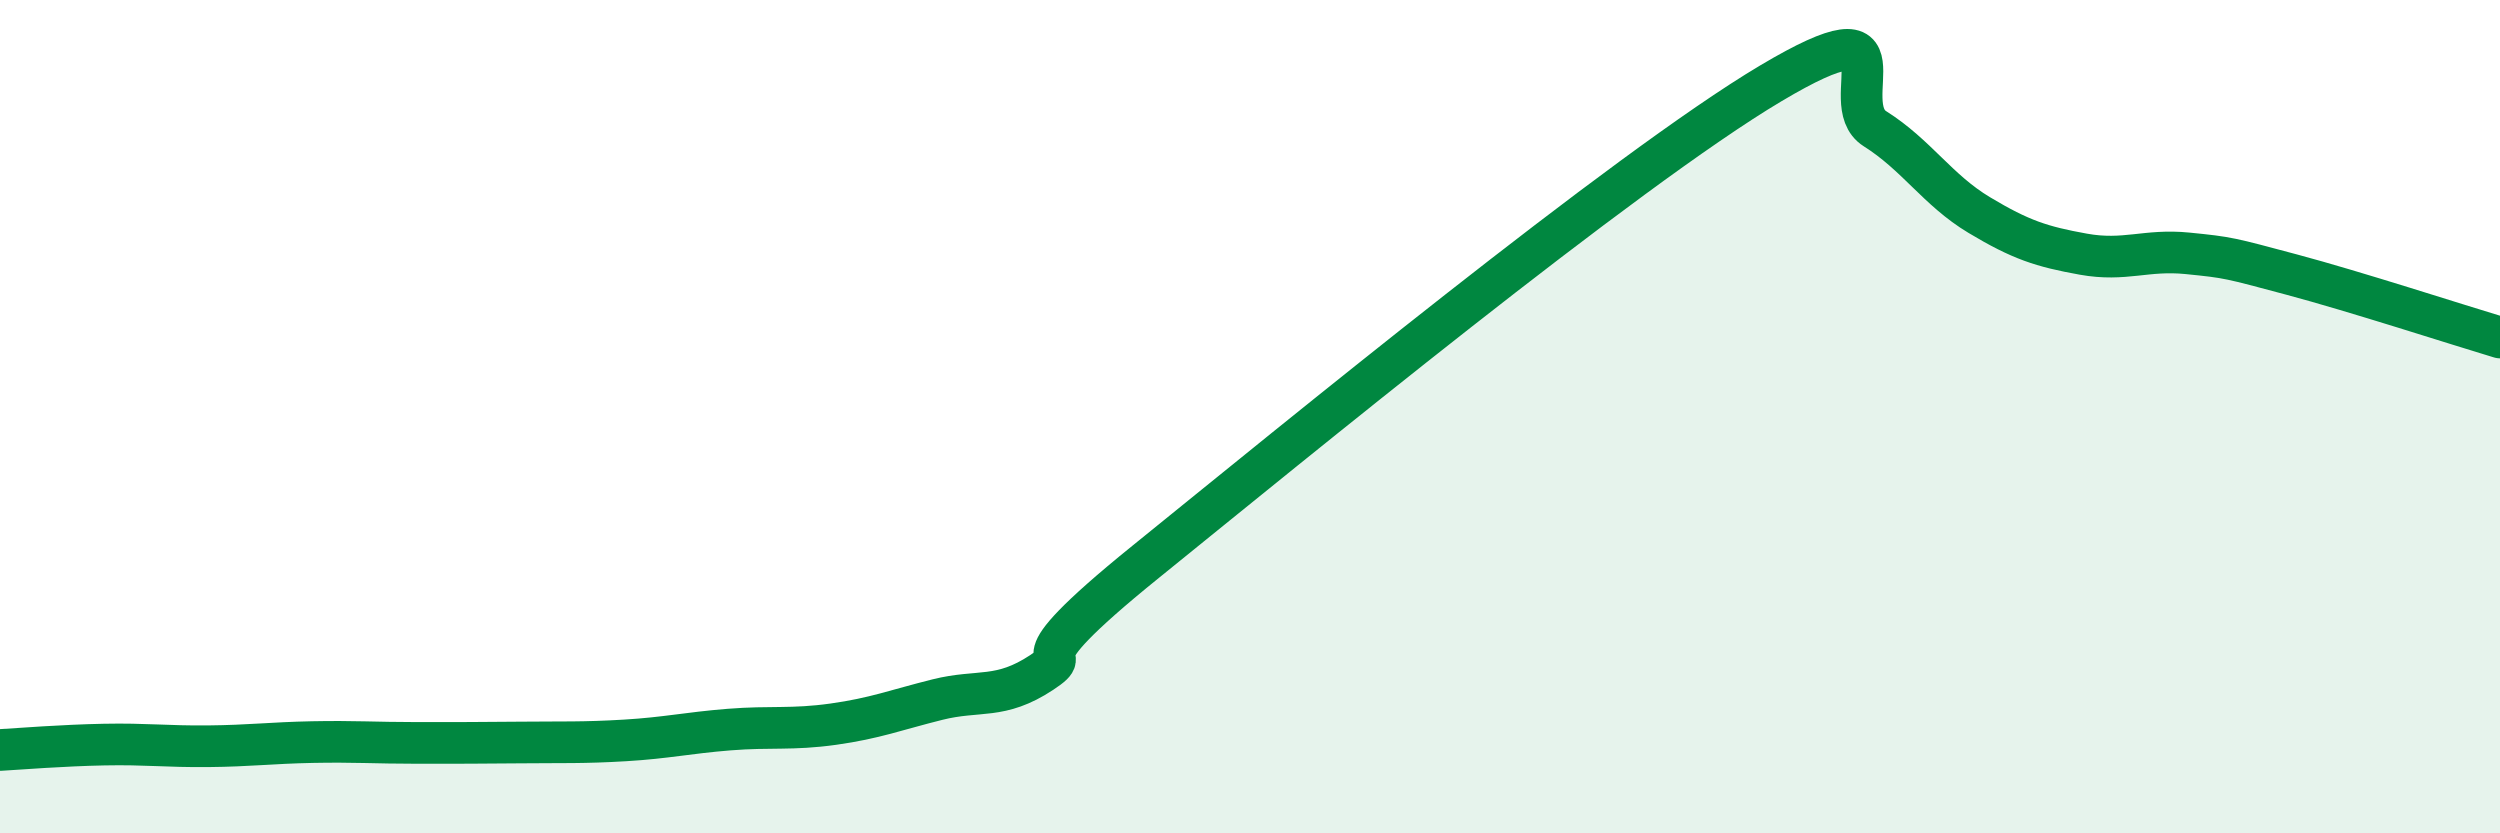
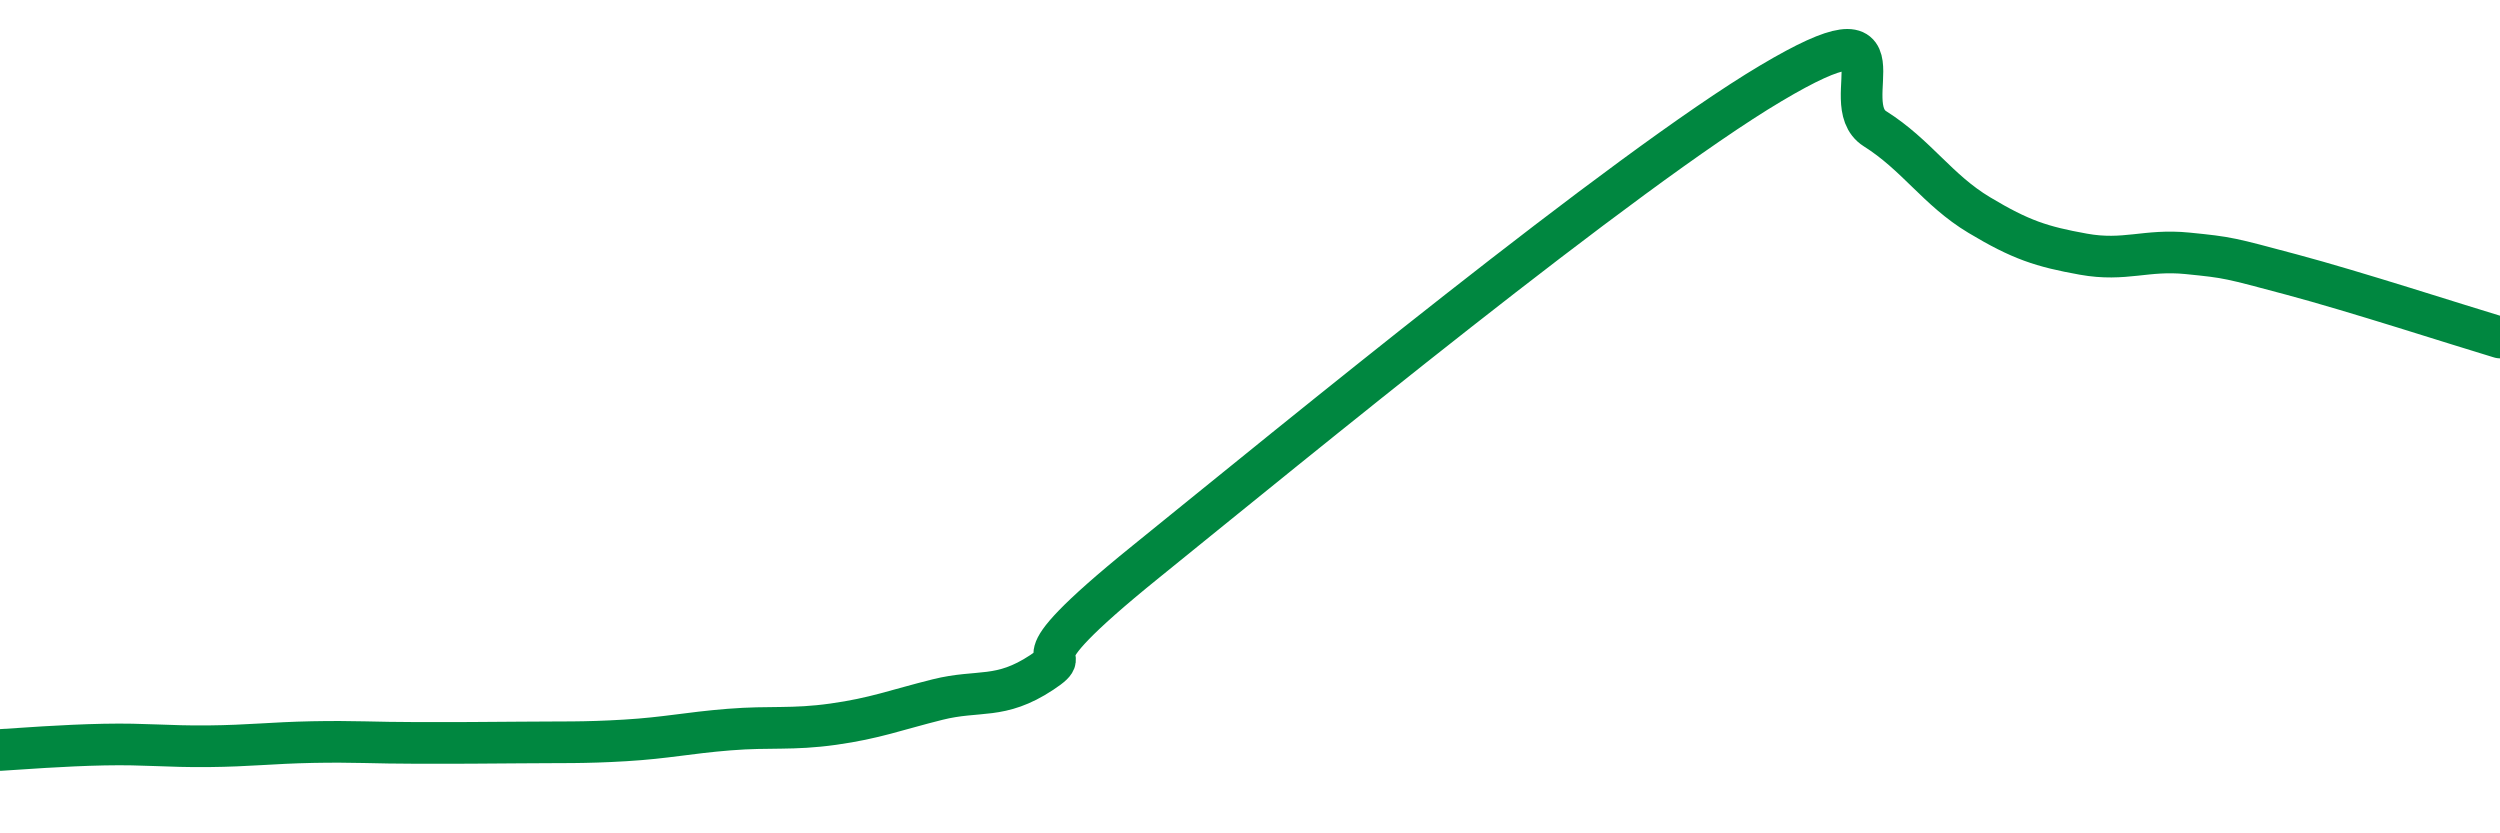
<svg xmlns="http://www.w3.org/2000/svg" width="60" height="20" viewBox="0 0 60 20">
-   <path d="M 0,18 C 0.5,17.97 1.5,17.89 2.5,17.87 C 3.5,17.85 4,17.92 5,17.91 C 6,17.9 6.5,17.83 7.5,17.81 C 8.5,17.79 9,17.83 10,17.83 C 11,17.83 11.5,17.83 12.5,17.82 C 13.5,17.81 14,17.83 15,17.77 C 16,17.71 16.5,17.59 17.5,17.51 C 18.5,17.43 19,17.52 20,17.38 C 21,17.24 21.5,17.04 22.5,16.79 C 23.5,16.54 24,16.8 25,16.14 C 26,15.48 24,16.31 27.5,13.48 C 31,10.65 39,4.08 42.5,2 C 46,-0.08 44,2.46 45,3.09 C 46,3.72 46.5,4.56 47.5,5.16 C 48.5,5.76 49,5.92 50,6.1 C 51,6.28 51.5,5.98 52.5,6.08 C 53.5,6.18 53.5,6.19 55,6.59 C 56.5,6.99 59,7.8 60,8.1L60 20L0 20Z" fill="#008740" opacity="0.1" stroke-linecap="round" stroke-linejoin="round" />
  <path d="M 0,18 C 0.5,17.97 1.5,17.89 2.5,17.87 C 3.5,17.85 4,17.92 5,17.91 C 6,17.9 6.5,17.83 7.5,17.81 C 8.5,17.79 9,17.83 10,17.83 C 11,17.83 11.5,17.83 12.5,17.82 C 13.5,17.81 14,17.83 15,17.77 C 16,17.71 16.5,17.59 17.5,17.51 C 18.5,17.43 19,17.52 20,17.38 C 21,17.24 21.5,17.04 22.5,16.79 C 23.5,16.54 24,16.8 25,16.14 C 26,15.48 24,16.31 27.5,13.48 C 31,10.65 39,4.08 42.5,2 C 46,-0.08 44,2.46 45,3.09 C 46,3.72 46.5,4.56 47.5,5.16 C 48.5,5.76 49,5.92 50,6.1 C 51,6.28 51.5,5.98 52.5,6.08 C 53.5,6.18 53.5,6.19 55,6.59 C 56.5,6.99 59,7.8 60,8.1" stroke="#008740" stroke-width="1" fill="none" stroke-linecap="round" stroke-linejoin="round" />
</svg>